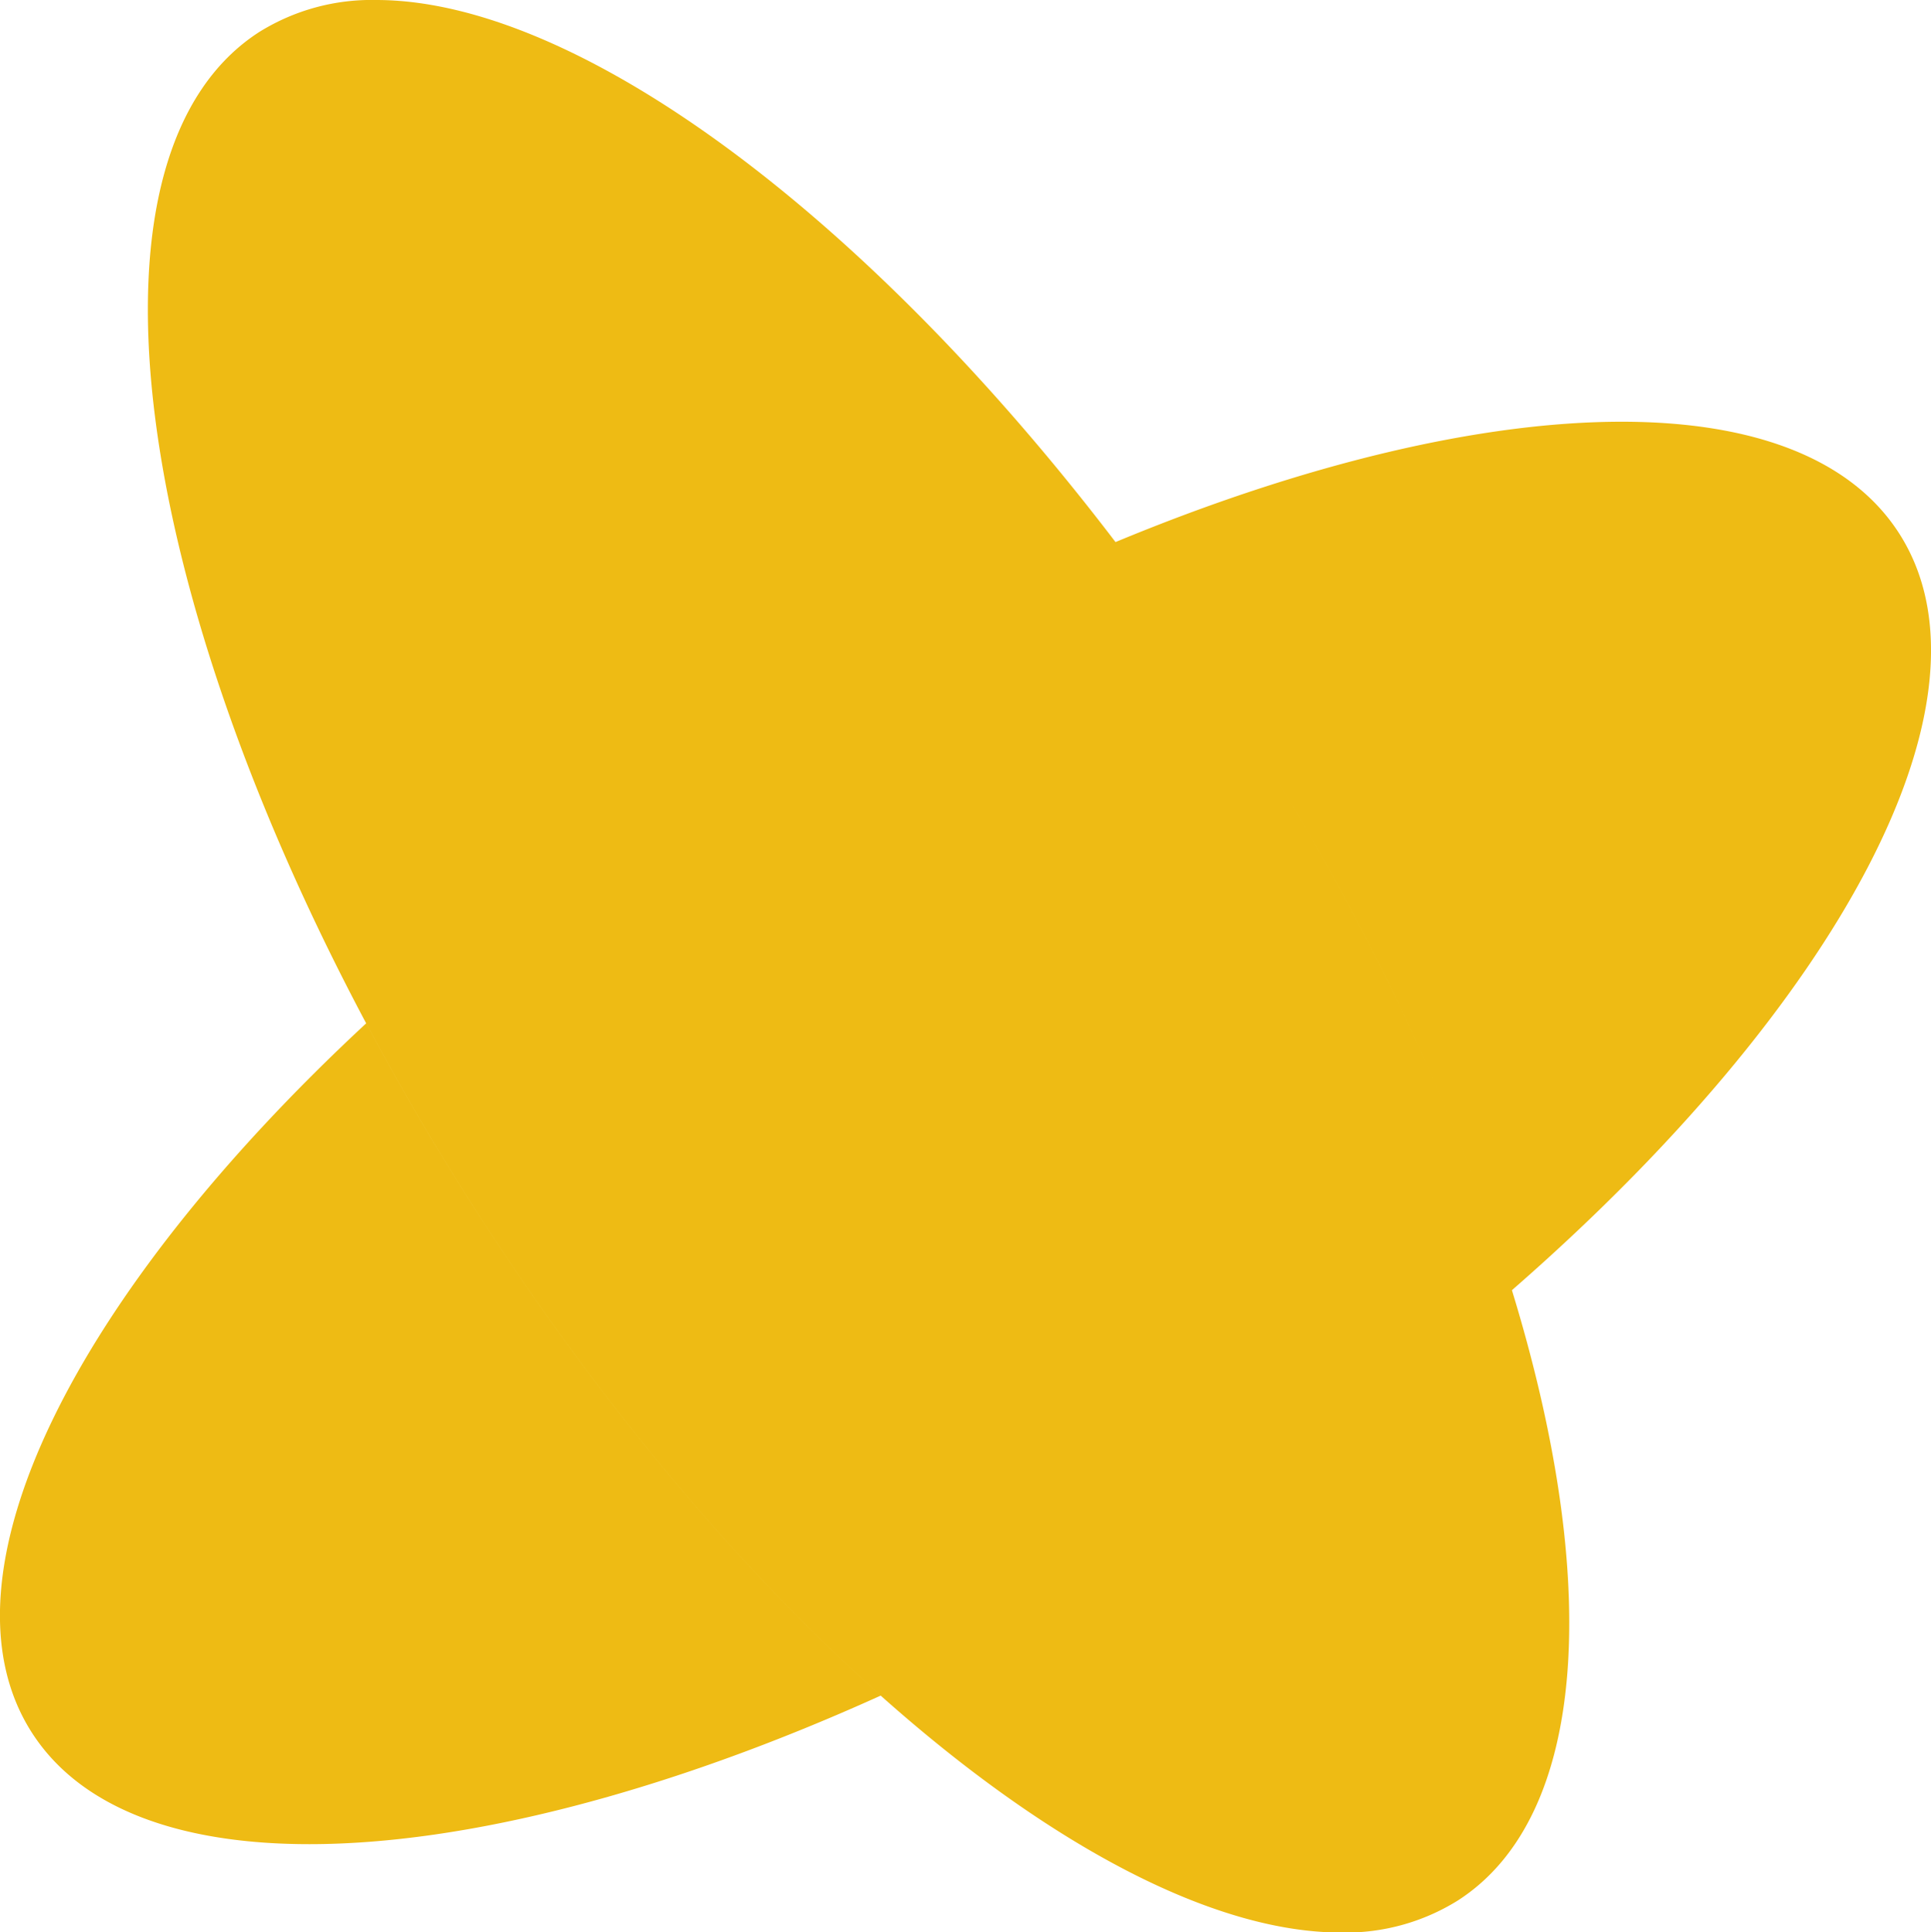
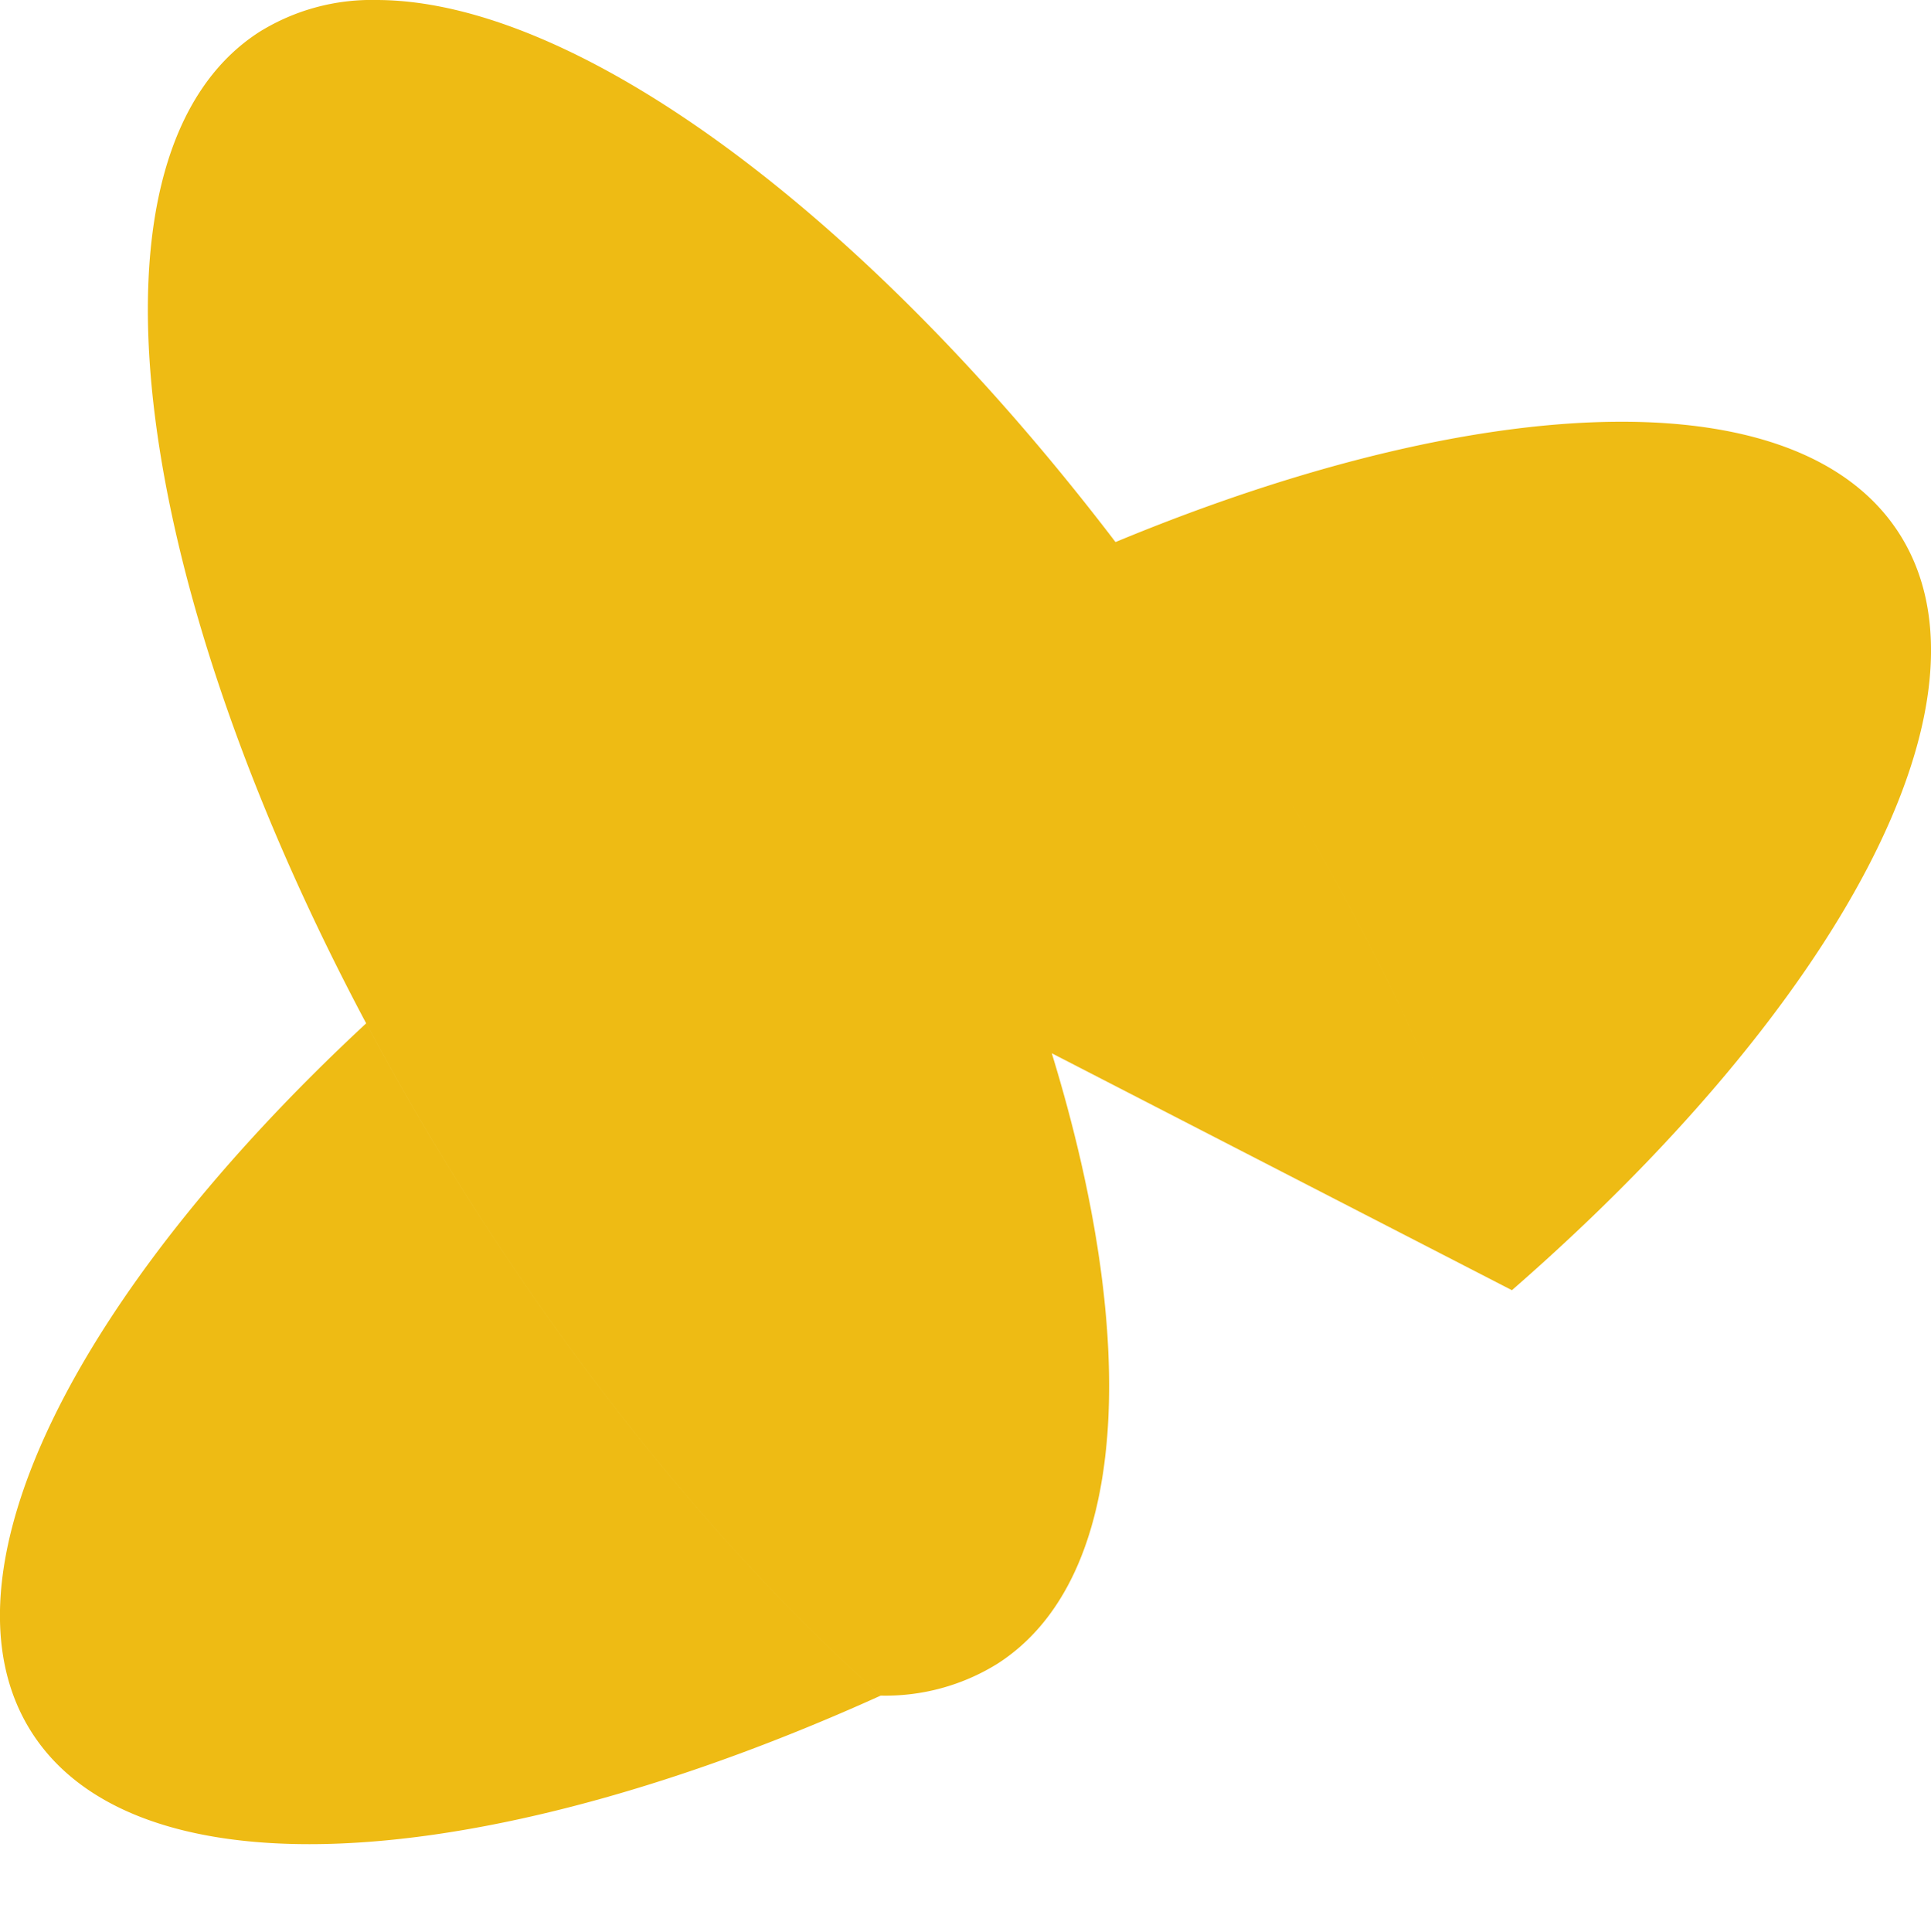
<svg xmlns="http://www.w3.org/2000/svg" width="257.906" height="258.06">
-   <path fill="#eebb14" fill-rule="evenodd" d="M48.907 136.66c-38.892 36.12-58.065 73.81-44.653 94.72 6.471 10.09 19.649 14.9 37.063 14.9 20.8 0 47.646-6.87 76.31-19.84-18.443-16.43-37.248-38.54-53.981-64.63a362.12 362.12 0 0 1-14.739-25.15M216.59 56.32c-18.679 0-42.228 5.54-67.6 16.07a358.671 358.671 0 0 1 16.71 23.88c16.733 26.09 28.99 52.41 36.235 76.03 43.584-37.98 65.915-78.93 51.715-101.07-6.471-10.09-19.649-14.91-37.063-14.91M201.935 172.3a355.024 355.024 0 0 1-84.311 54.14c22.508 20.05 44.473 31.64 61.457 31.64a28.329 28.329 0 0 0 15.617-4.27c17.512-11.24 19.128-42.74 7.237-81.51M50.261 0a28.4 28.4 0 0 0-15.616 4.26c-24.751 15.9-17.752 72.23 14.259 132.4A350.1 350.1 0 0 1 148.99 72.39C115.163 28.04 76.69 0 50.261 0m98.729 72.39a350.1 350.1 0 0 0-100.086 64.27 361.721 361.721 0 0 0 14.739 25.15c16.733 26.09 35.538 48.2 53.981 64.63a355.024 355.024 0 0 0 84.311-54.14c-7.245-23.62-19.5-49.94-36.235-76.03a358.671 358.671 0 0 0-16.71-23.88" />
+   <path fill="#eebb14" fill-rule="evenodd" d="M48.907 136.66c-38.892 36.12-58.065 73.81-44.653 94.72 6.471 10.09 19.649 14.9 37.063 14.9 20.8 0 47.646-6.87 76.31-19.84-18.443-16.43-37.248-38.54-53.981-64.63a362.12 362.12 0 0 1-14.739-25.15M216.59 56.32c-18.679 0-42.228 5.54-67.6 16.07a358.671 358.671 0 0 1 16.71 23.88c16.733 26.09 28.99 52.41 36.235 76.03 43.584-37.98 65.915-78.93 51.715-101.07-6.471-10.09-19.649-14.91-37.063-14.91M201.935 172.3a355.024 355.024 0 0 1-84.311 54.14a28.329 28.329 0 0 0 15.617-4.27c17.512-11.24 19.128-42.74 7.237-81.51M50.261 0a28.4 28.4 0 0 0-15.616 4.26c-24.751 15.9-17.752 72.23 14.259 132.4A350.1 350.1 0 0 1 148.99 72.39C115.163 28.04 76.69 0 50.261 0m98.729 72.39a350.1 350.1 0 0 0-100.086 64.27 361.721 361.721 0 0 0 14.739 25.15c16.733 26.09 35.538 48.2 53.981 64.63a355.024 355.024 0 0 0 84.311-54.14c-7.245-23.62-19.5-49.94-36.235-76.03a358.671 358.671 0 0 0-16.71-23.88" />
</svg>